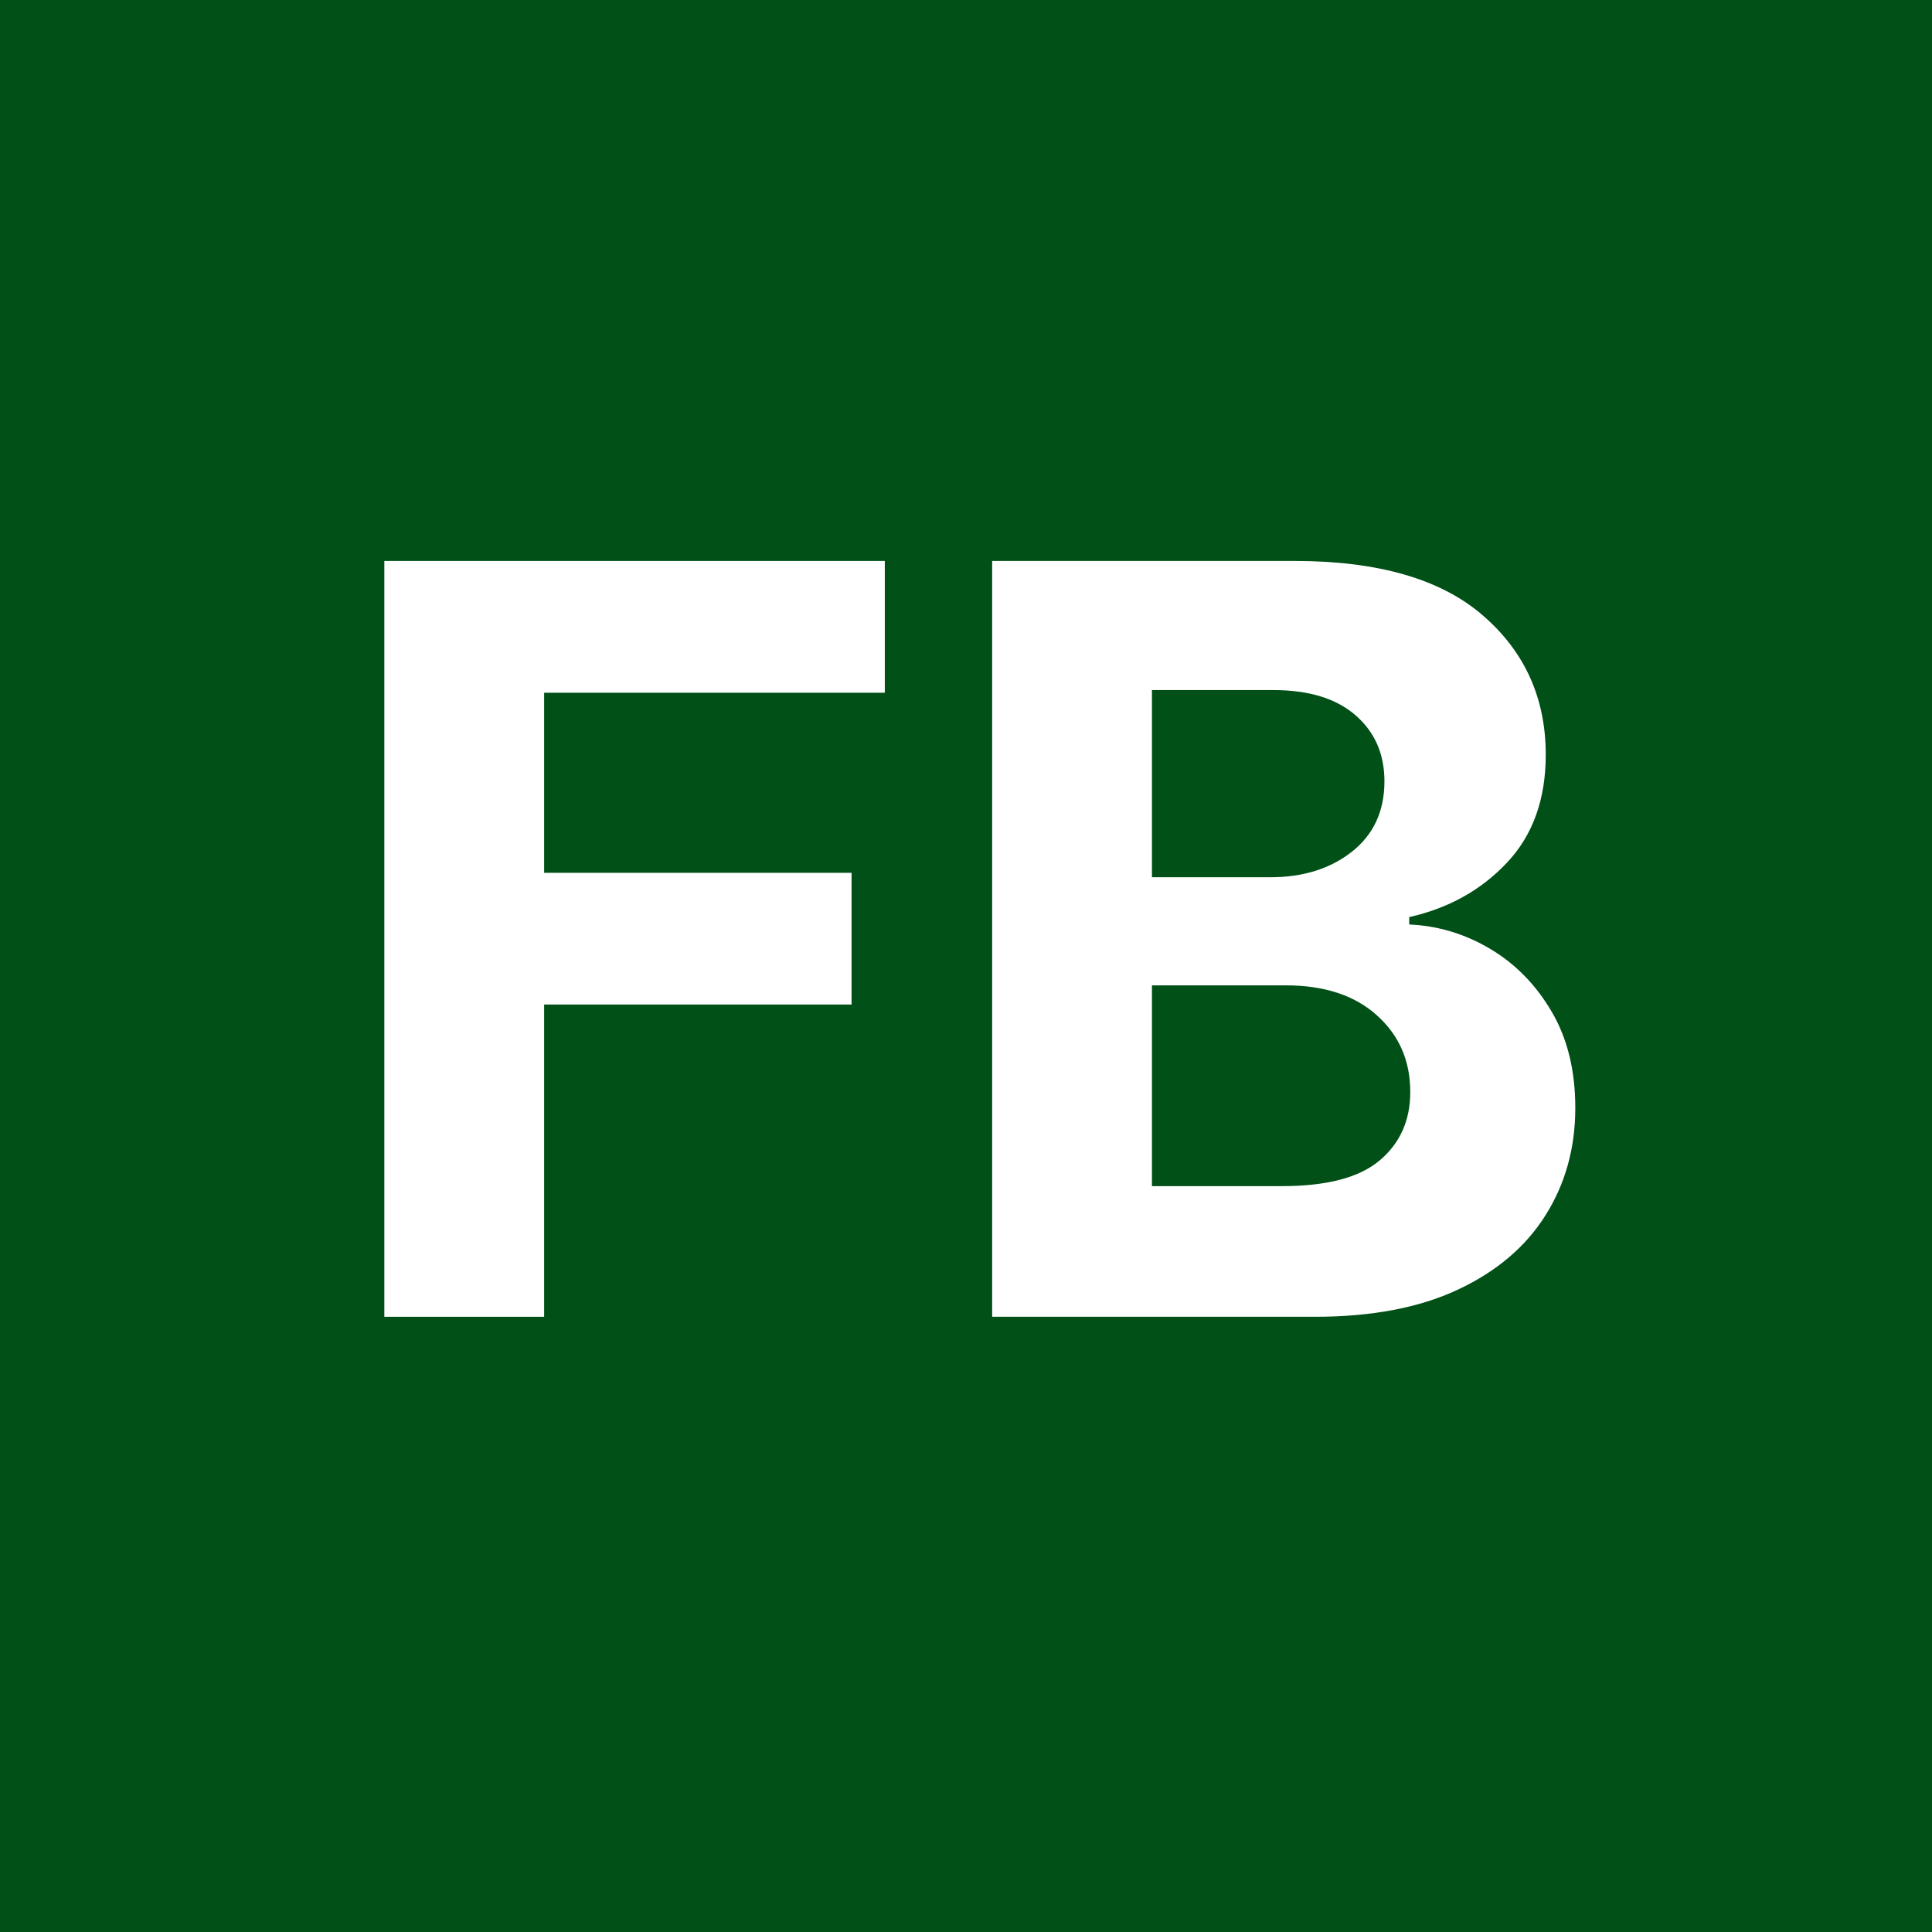
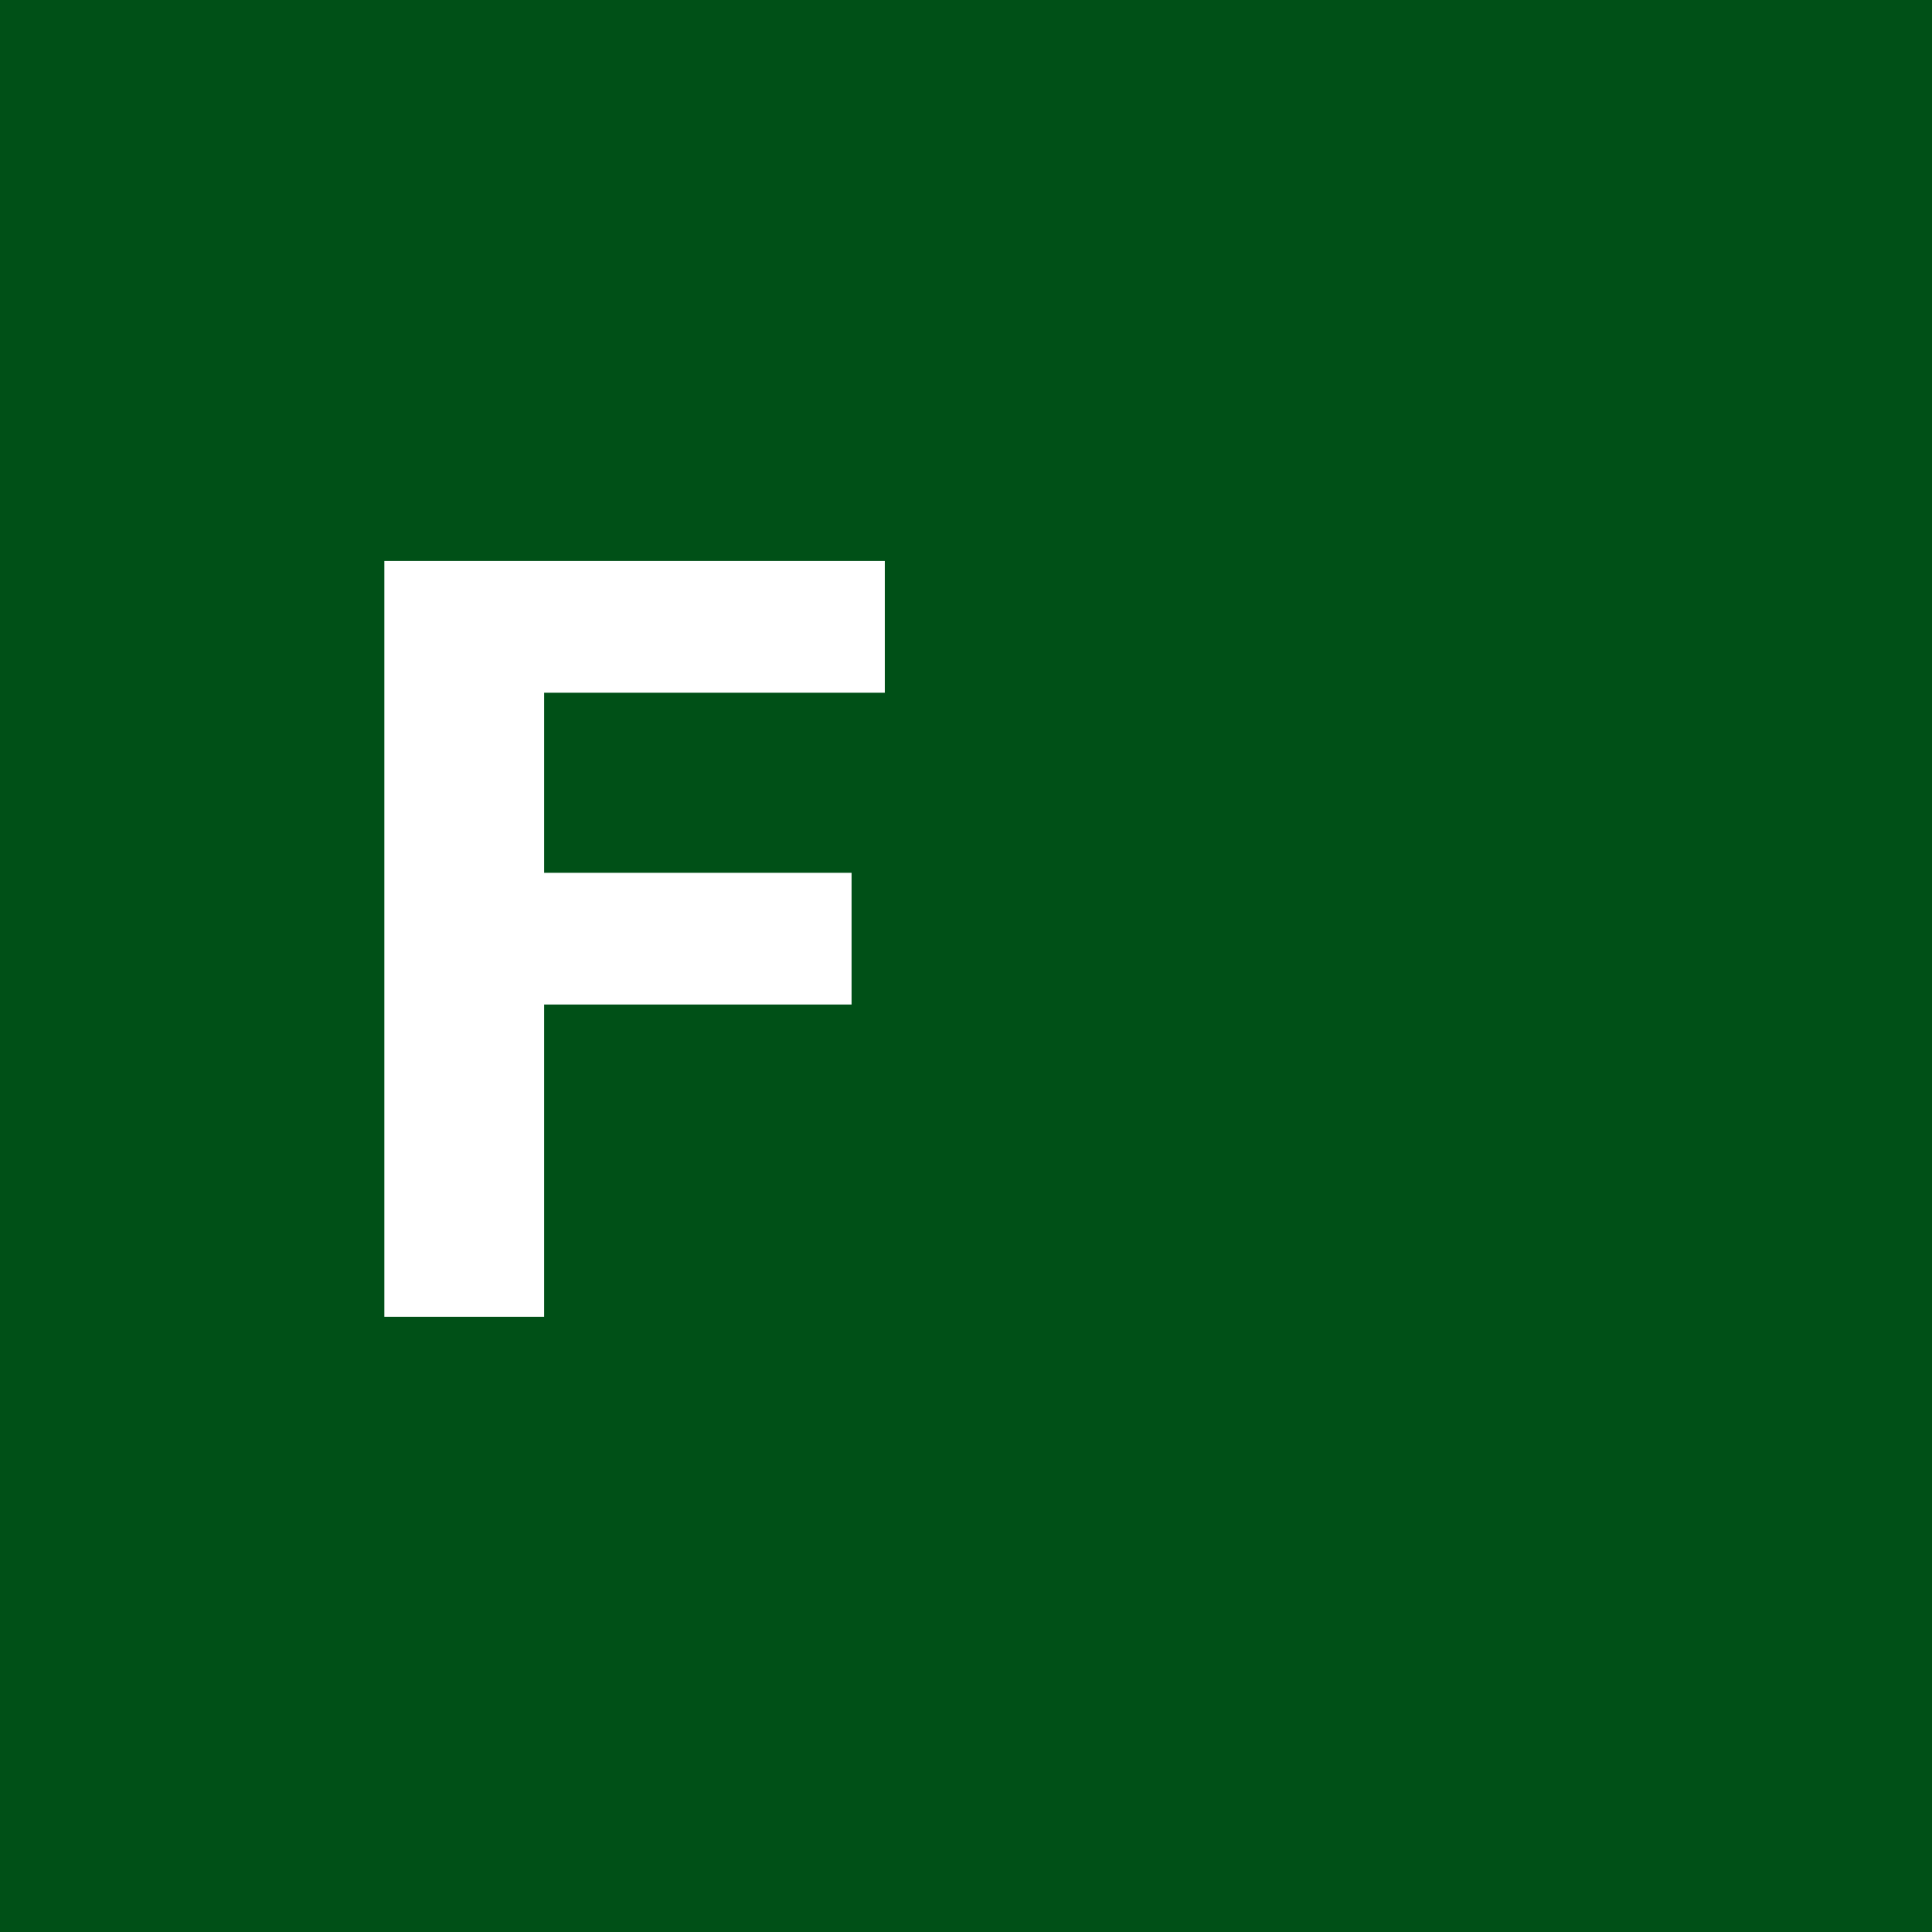
<svg xmlns="http://www.w3.org/2000/svg" width="30" zoomAndPan="magnify" viewBox="0 0 375 375" height="30" preserveAspectRatio="xMidYMid meet" version="1.0">
  <defs>
    <g />
  </defs>
-   <rect x="-37.5" width="450" fill="#ffffff" y="-37.5" height="450" fill-opacity="1" />
  <rect x="-37.5" width="450" fill="#005017" y="-37.5" height="450" fill-opacity="1" />
  <g fill="#ffffff" fill-opacity="1">
    <g transform="translate(61.85, 255.585)">
      <g>
        <path d="M 12.75 0 L 12.75 -146.703 L 109.891 -146.703 L 109.891 -121.125 L 43.766 -121.125 L 43.766 -86.172 L 103.438 -86.172 L 103.438 -60.609 L 43.766 -60.609 L 43.766 0 Z M 12.75 0 " />
      </g>
    </g>
  </g>
  <g fill="#ffffff" fill-opacity="1">
    <g transform="translate(179.827, 255.585)">
      <g>
-         <path d="M 12.75 0 L 12.75 -146.703 L 71.484 -146.703 C 87.68 -146.703 99.848 -143.18 107.984 -136.141 C 116.129 -129.098 120.203 -120.082 120.203 -109.094 C 120.203 -100.445 117.691 -93.461 112.672 -88.141 C 107.66 -82.816 101.336 -79.297 93.703 -77.578 L 93.703 -76.141 C 99.285 -75.898 104.523 -74.32 109.422 -71.406 C 114.316 -68.5 118.289 -64.441 121.344 -59.234 C 124.406 -54.035 125.938 -47.805 125.938 -40.547 C 125.938 -32.766 124.008 -25.816 120.156 -19.703 C 116.312 -13.586 110.641 -8.773 103.141 -5.266 C 95.648 -1.754 86.41 0 75.422 0 Z M 43.766 -25.359 L 69.047 -25.359 C 77.742 -25.359 84.062 -27.031 88 -30.375 C 91.938 -33.719 93.906 -38.133 93.906 -43.625 C 93.906 -49.688 91.742 -54.648 87.422 -58.516 C 83.109 -62.391 77.223 -64.328 69.766 -64.328 L 43.766 -64.328 Z M 43.766 -85.312 L 66.766 -85.312 C 73.117 -85.312 78.395 -86.969 82.594 -90.281 C 86.789 -93.602 88.891 -98.156 88.891 -103.938 C 88.891 -109.238 87.016 -113.516 83.266 -116.766 C 79.523 -120.016 74.211 -121.641 67.328 -121.641 L 43.766 -121.641 Z M 43.766 -85.312 " />
-       </g>
+         </g>
    </g>
  </g>
</svg>